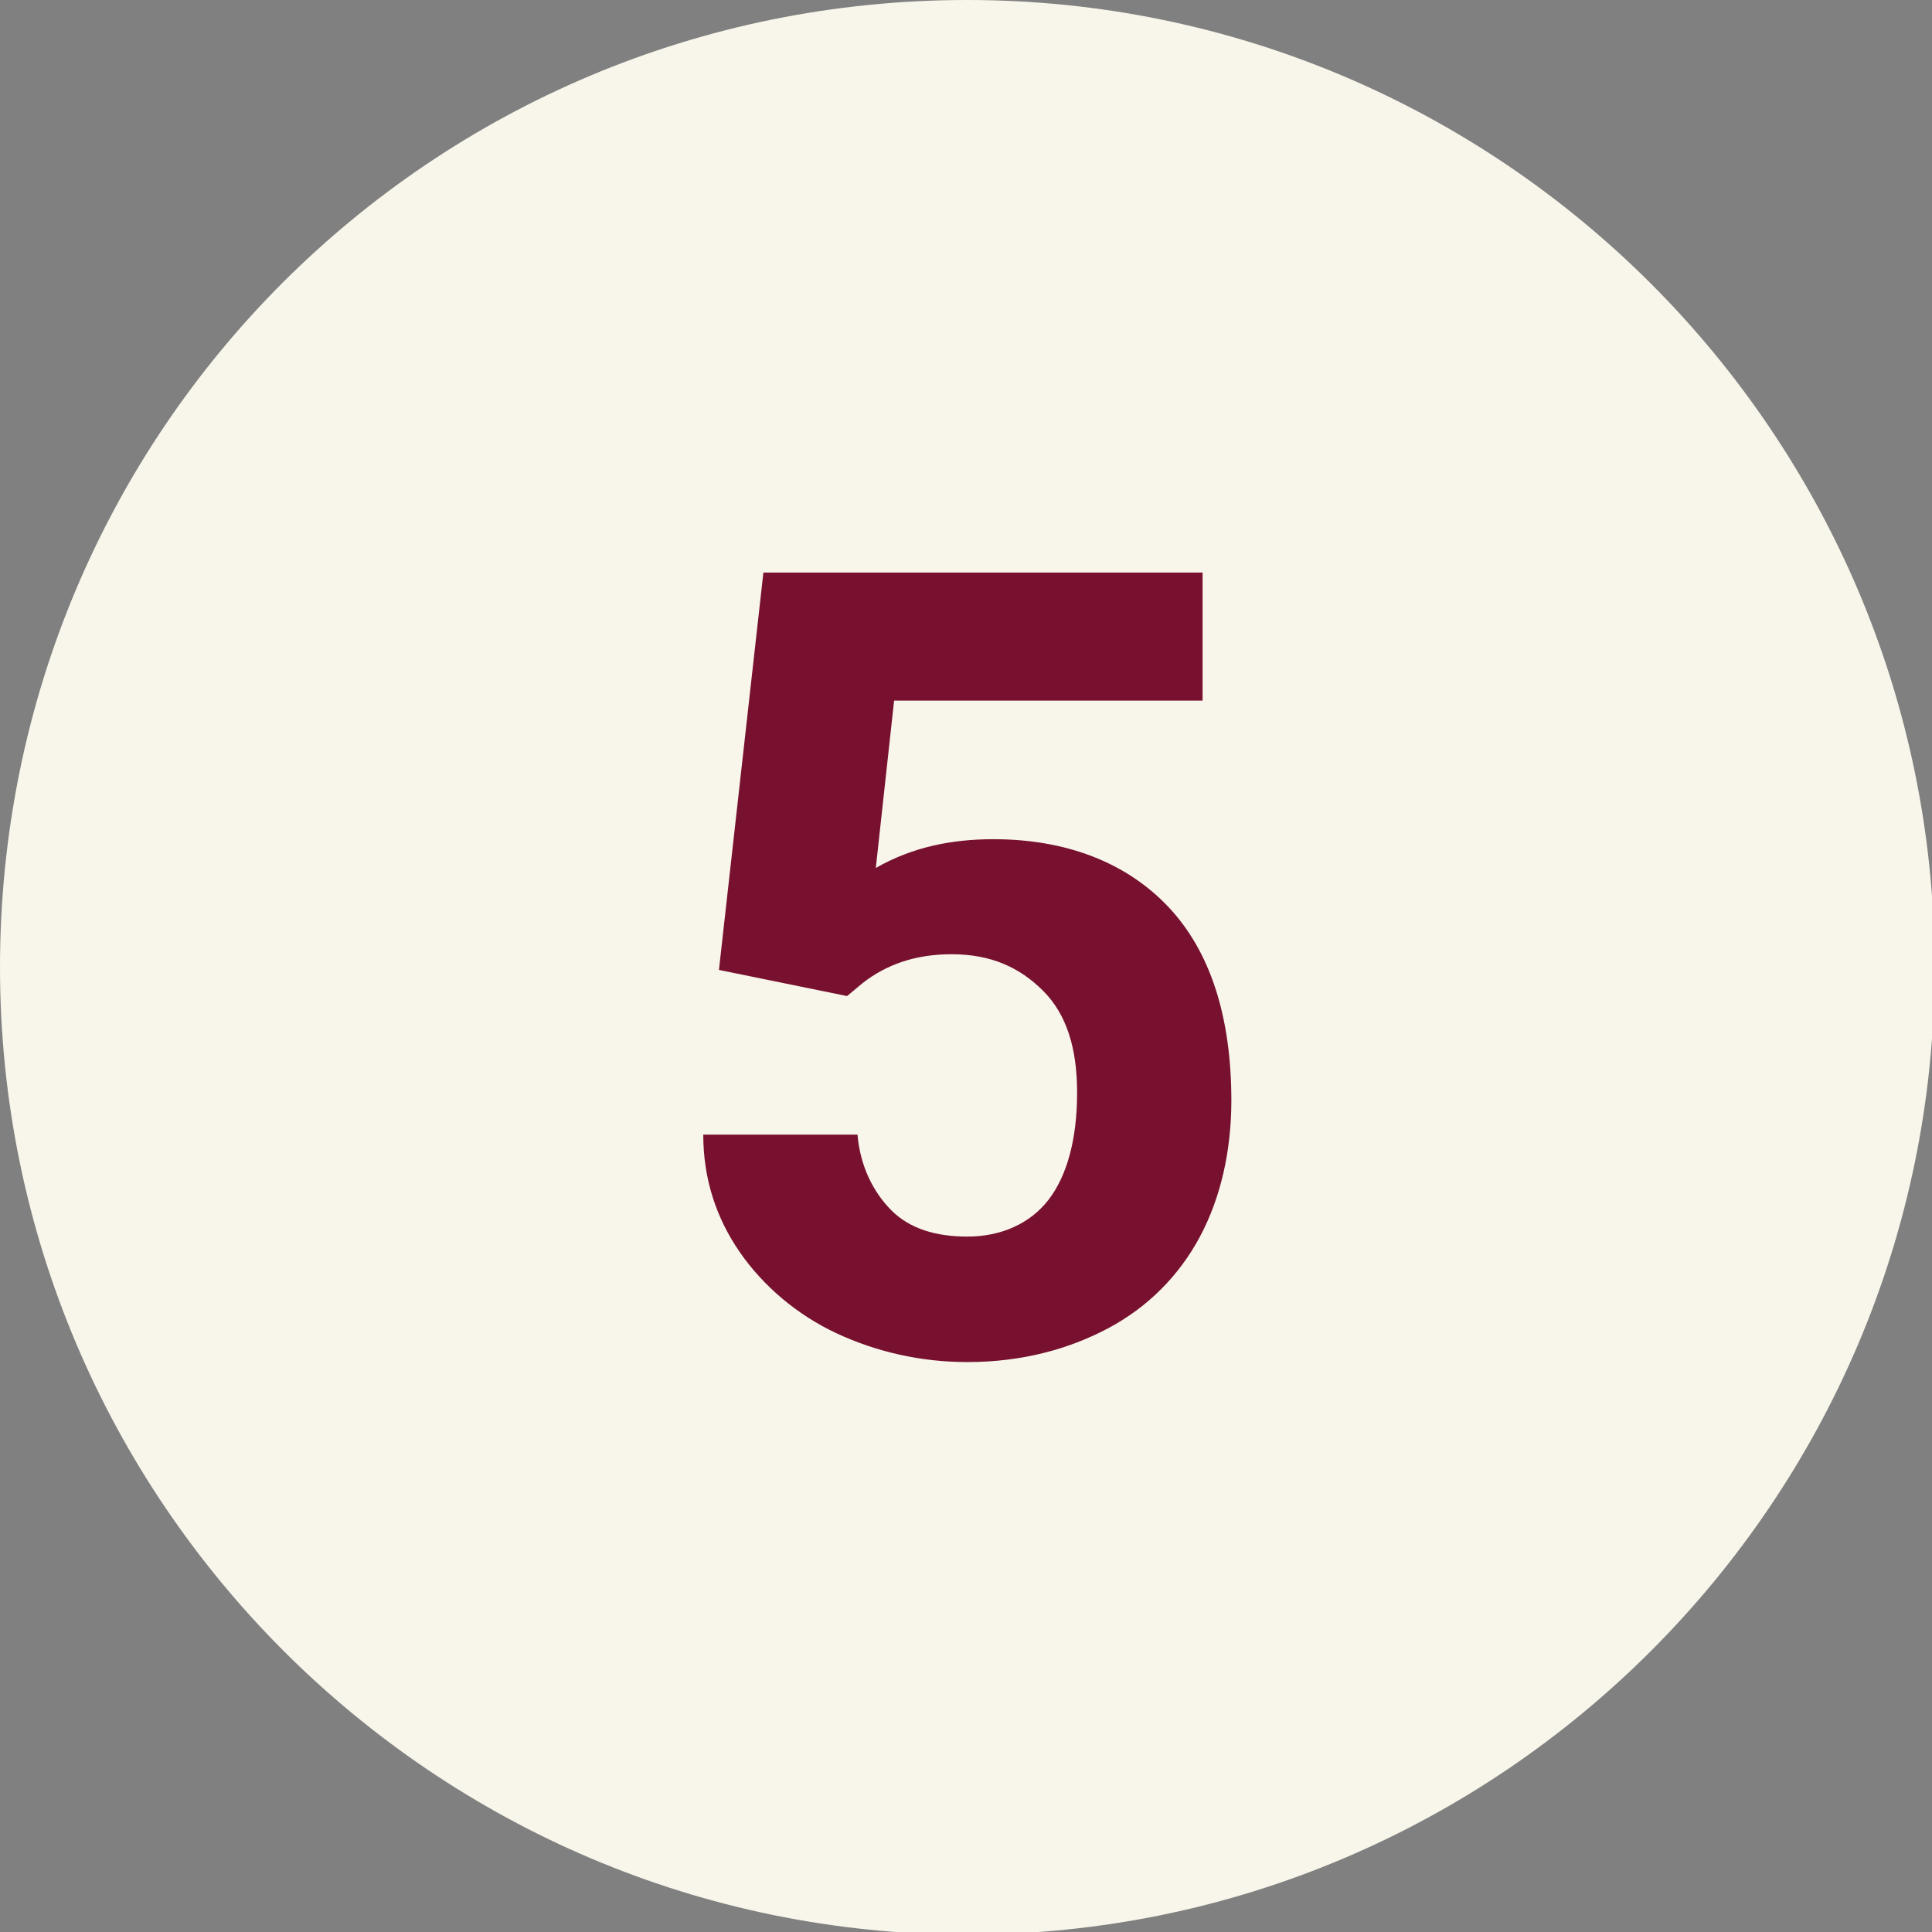
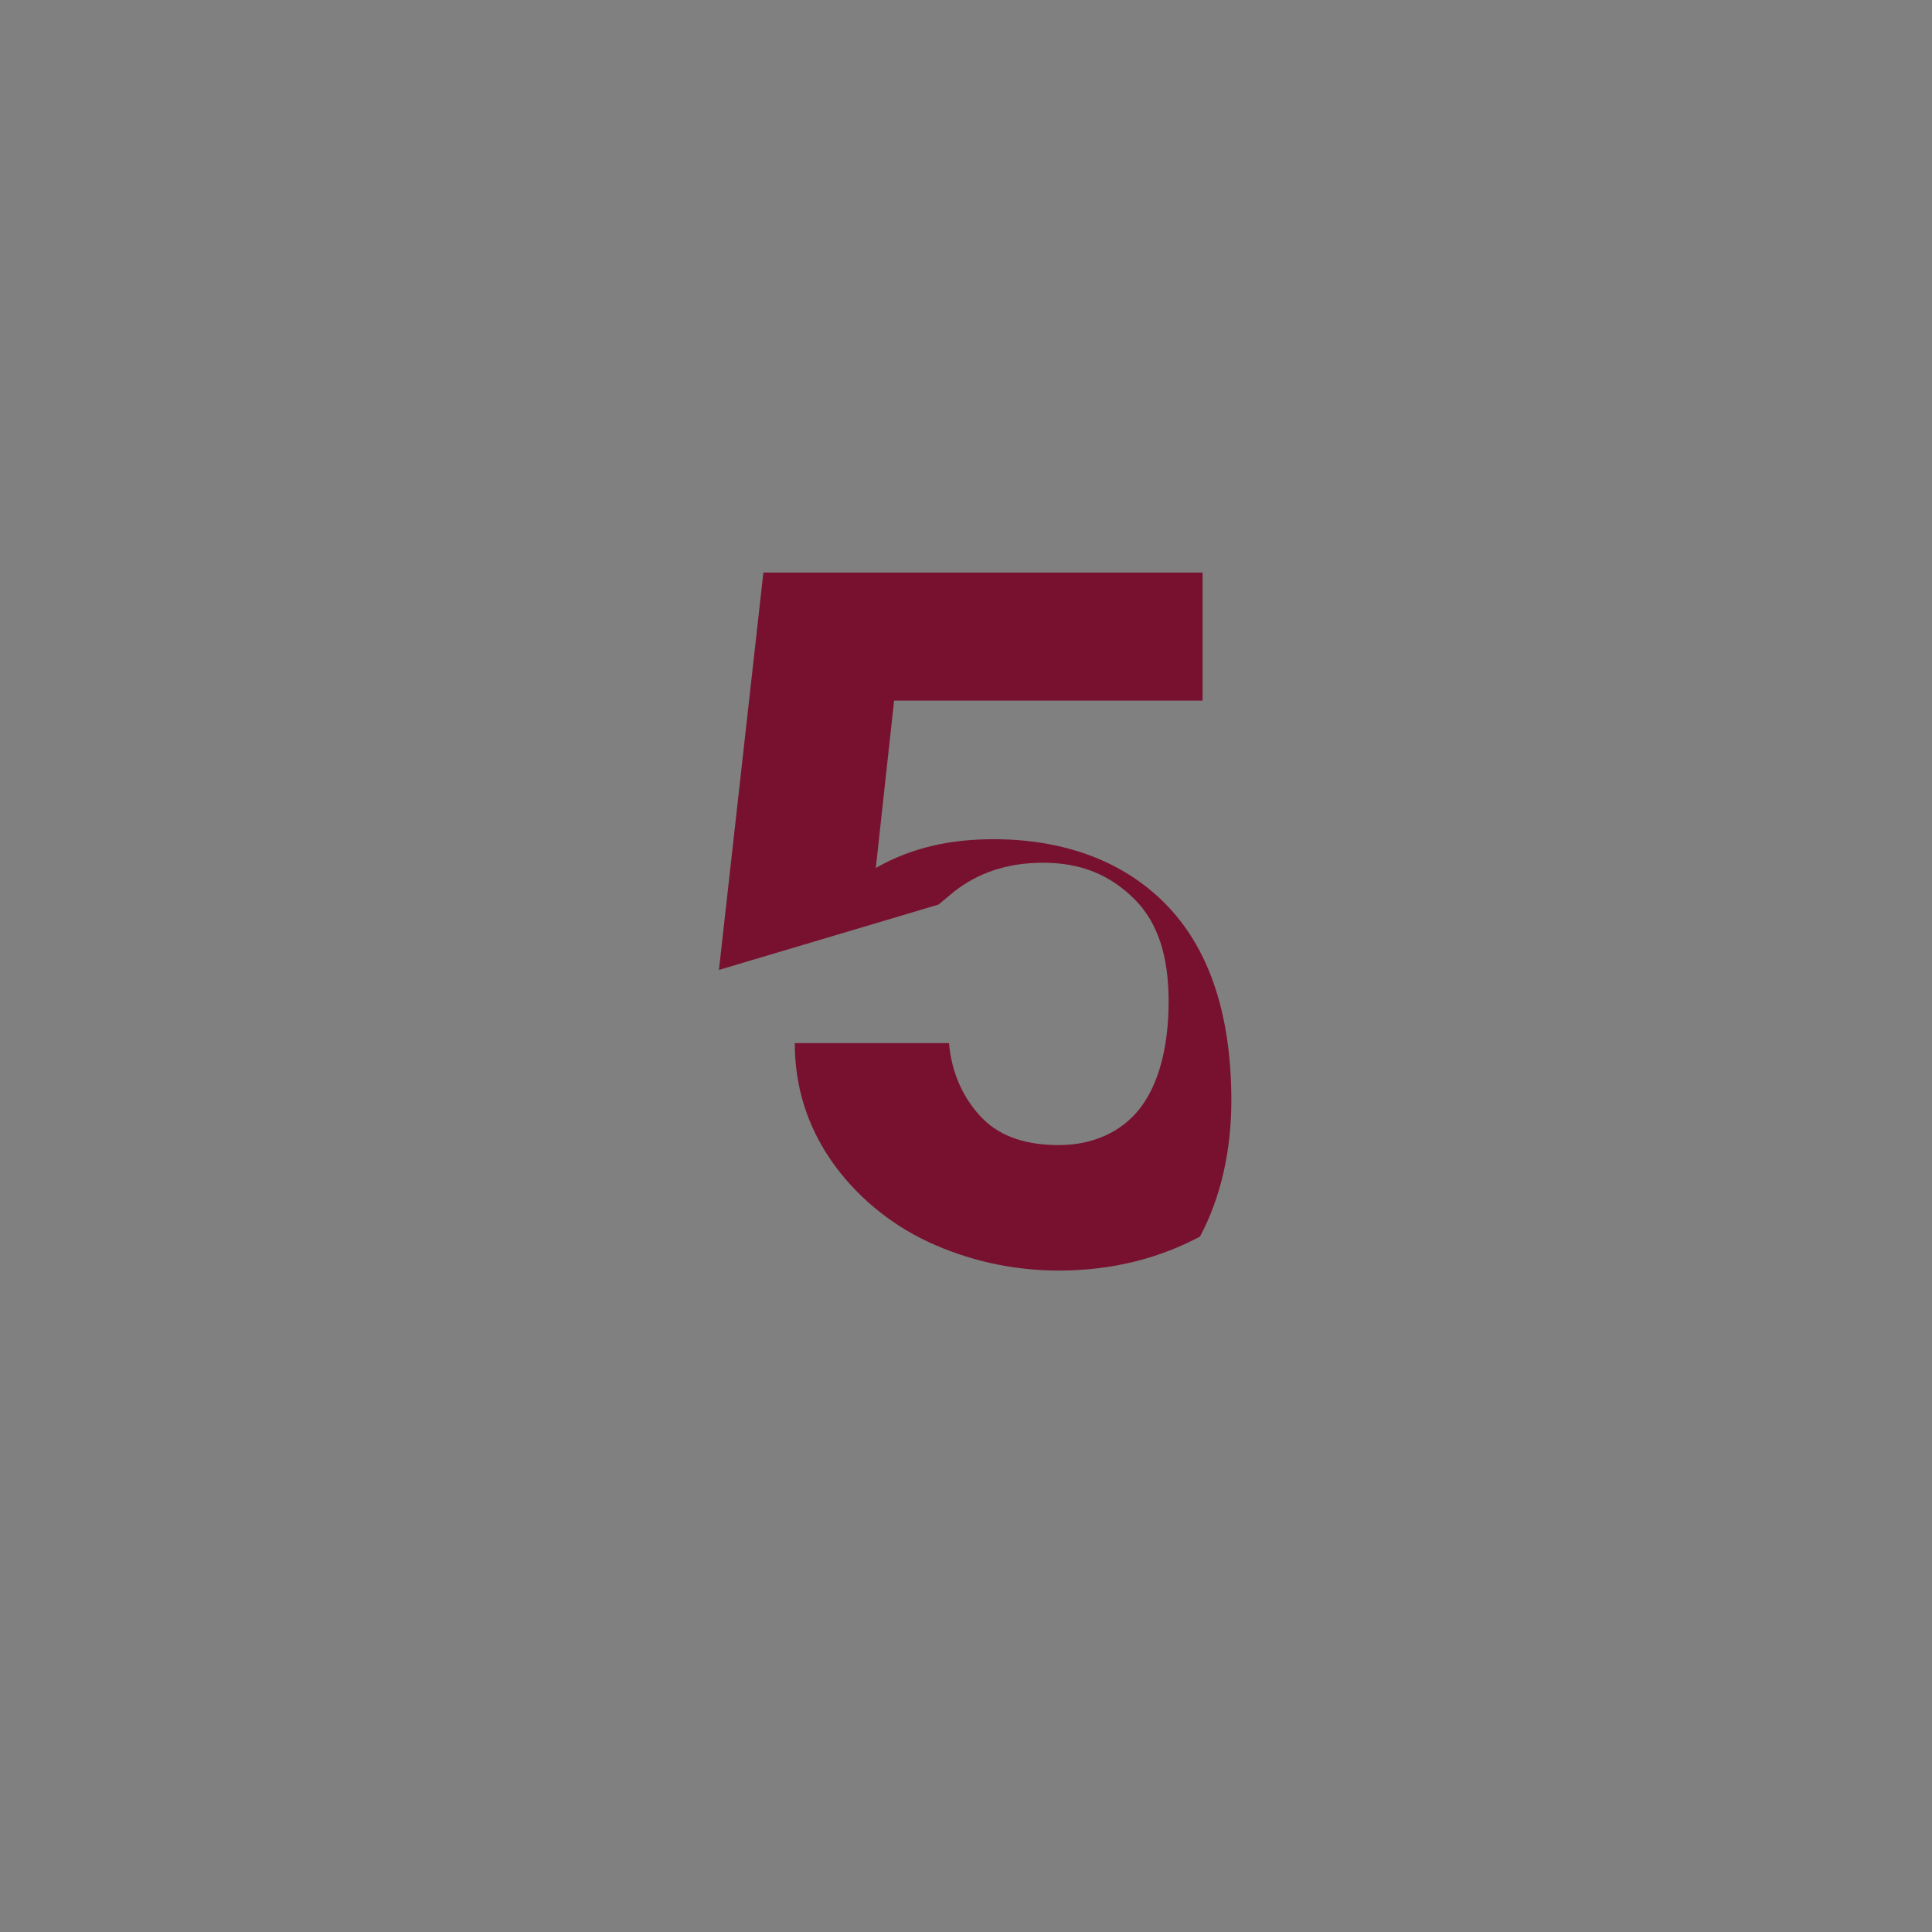
<svg xmlns="http://www.w3.org/2000/svg" version="1.1" id="Gruppe_2" x="0px" y="0px" viewBox="0 0 73.9 73.9" style="enable-background:new 0 0 73.9 73.9;" xml:space="preserve">
  <rect x="0" y="0" width="73.9" height="73.9" fill="#808080" stroke="none" />
  <style type="text/css">
	.st0{fill-rule:evenodd;clip-rule:evenodd;fill:#F8F6EB;}
	.st1{fill:#78112F;}
</style>
-   <path id="Ellipse_4_Kopie_5" class="st0" d="M37,0c20.4,0,37,16.6,37,37S57.4,74,37,74S0,57.4,0,37l0,0C0,16.5,16.5,0,37,0  C36.9,0,37,0,37,0z" />
  <g>
-     <path class="st1" d="M27.5,37.1l1.7-15.2H46v4.9H34.2l-0.7,6.4c1.4-0.8,2.9-1.1,4.5-1.1c2.8,0,5.1,0.9,6.7,2.6   c1.6,1.7,2.4,4.2,2.4,7.4c0,1.9-0.4,3.7-1.2,5.2s-2,2.7-3.5,3.5c-1.5,0.8-3.3,1.3-5.4,1.3c-1.8,0-3.5-0.4-5-1.1s-2.8-1.8-3.7-3.1   c-0.9-1.3-1.4-2.8-1.4-4.5h5.9c0.1,1.2,0.6,2.2,1.3,2.9c0.7,0.7,1.7,1,2.9,1c1.3,0,2.4-0.5,3.1-1.4s1.1-2.3,1.1-4.1   c0-1.7-0.4-3-1.3-3.9s-2-1.4-3.5-1.4c-1.4,0-2.5,0.4-3.4,1.1l-0.6,0.5L27.5,37.1z" />
+     <path class="st1" d="M27.5,37.1l1.7-15.2H46v4.9H34.2l-0.7,6.4c1.4-0.8,2.9-1.1,4.5-1.1c2.8,0,5.1,0.9,6.7,2.6   c1.6,1.7,2.4,4.2,2.4,7.4c0,1.9-0.4,3.7-1.2,5.2c-1.5,0.8-3.3,1.3-5.4,1.3c-1.8,0-3.5-0.4-5-1.1s-2.8-1.8-3.7-3.1   c-0.9-1.3-1.4-2.8-1.4-4.5h5.9c0.1,1.2,0.6,2.2,1.3,2.9c0.7,0.7,1.7,1,2.9,1c1.3,0,2.4-0.5,3.1-1.4s1.1-2.3,1.1-4.1   c0-1.7-0.4-3-1.3-3.9s-2-1.4-3.5-1.4c-1.4,0-2.5,0.4-3.4,1.1l-0.6,0.5L27.5,37.1z" />
  </g>
</svg>